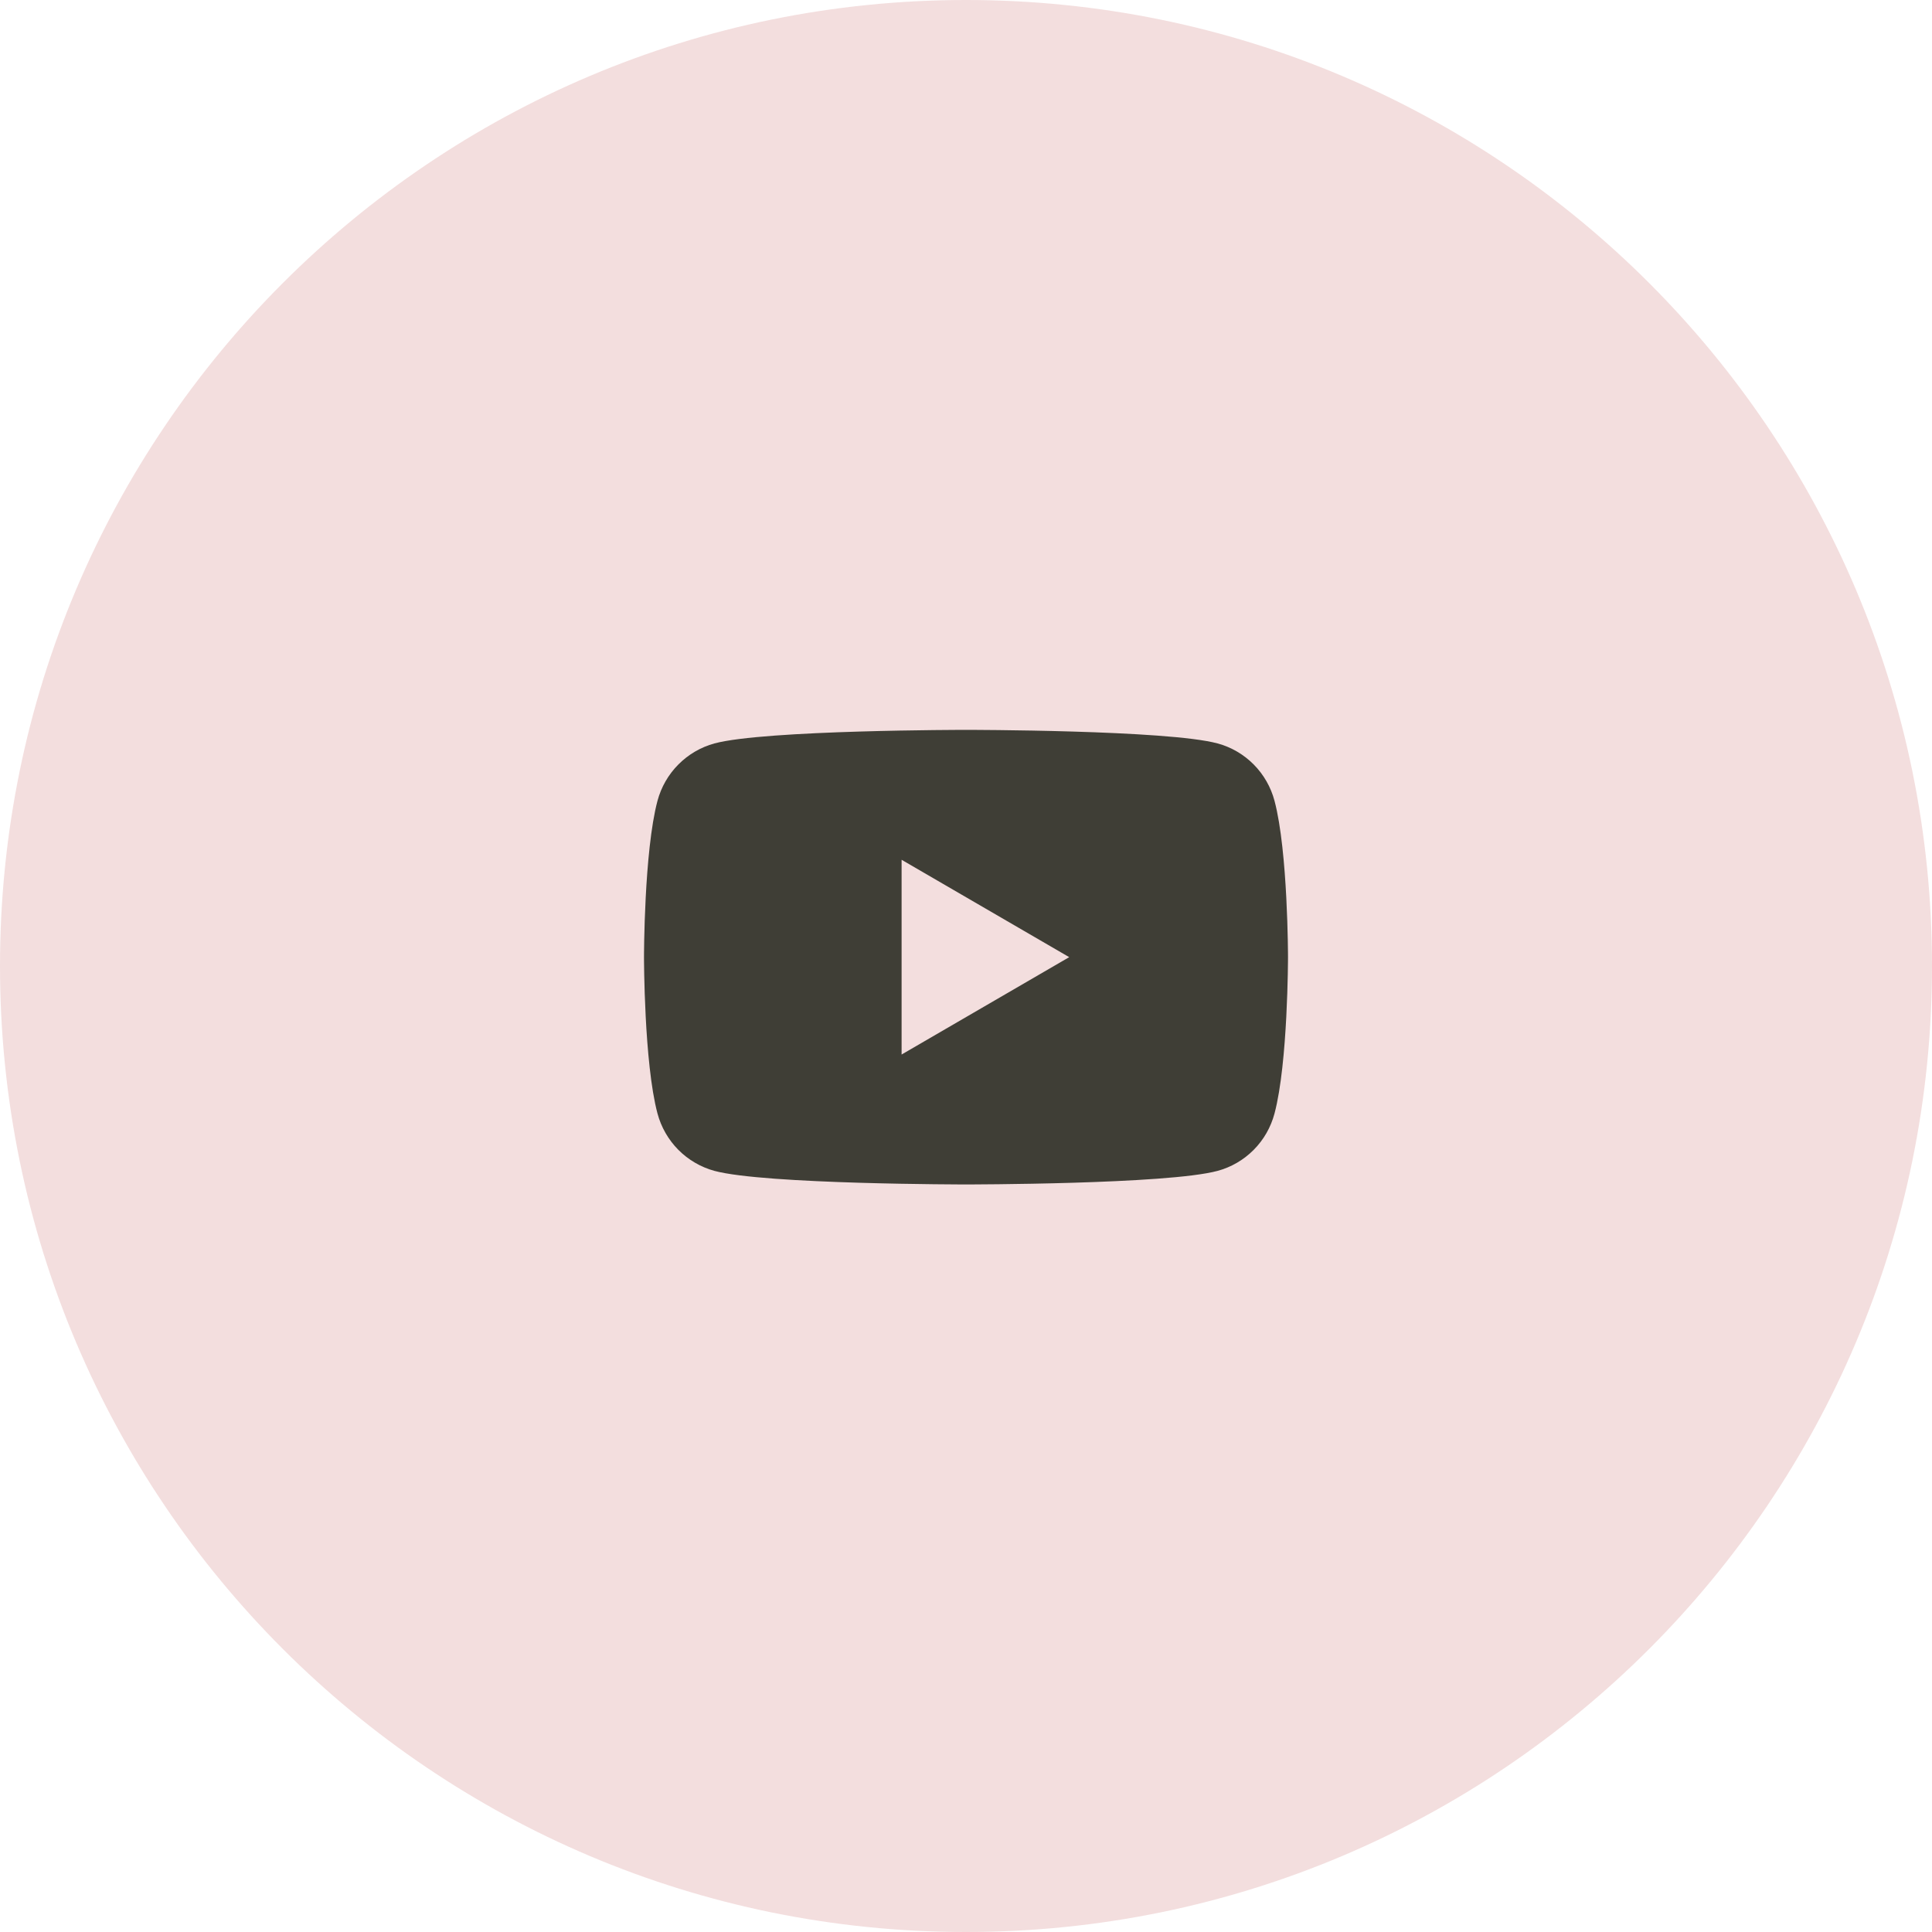
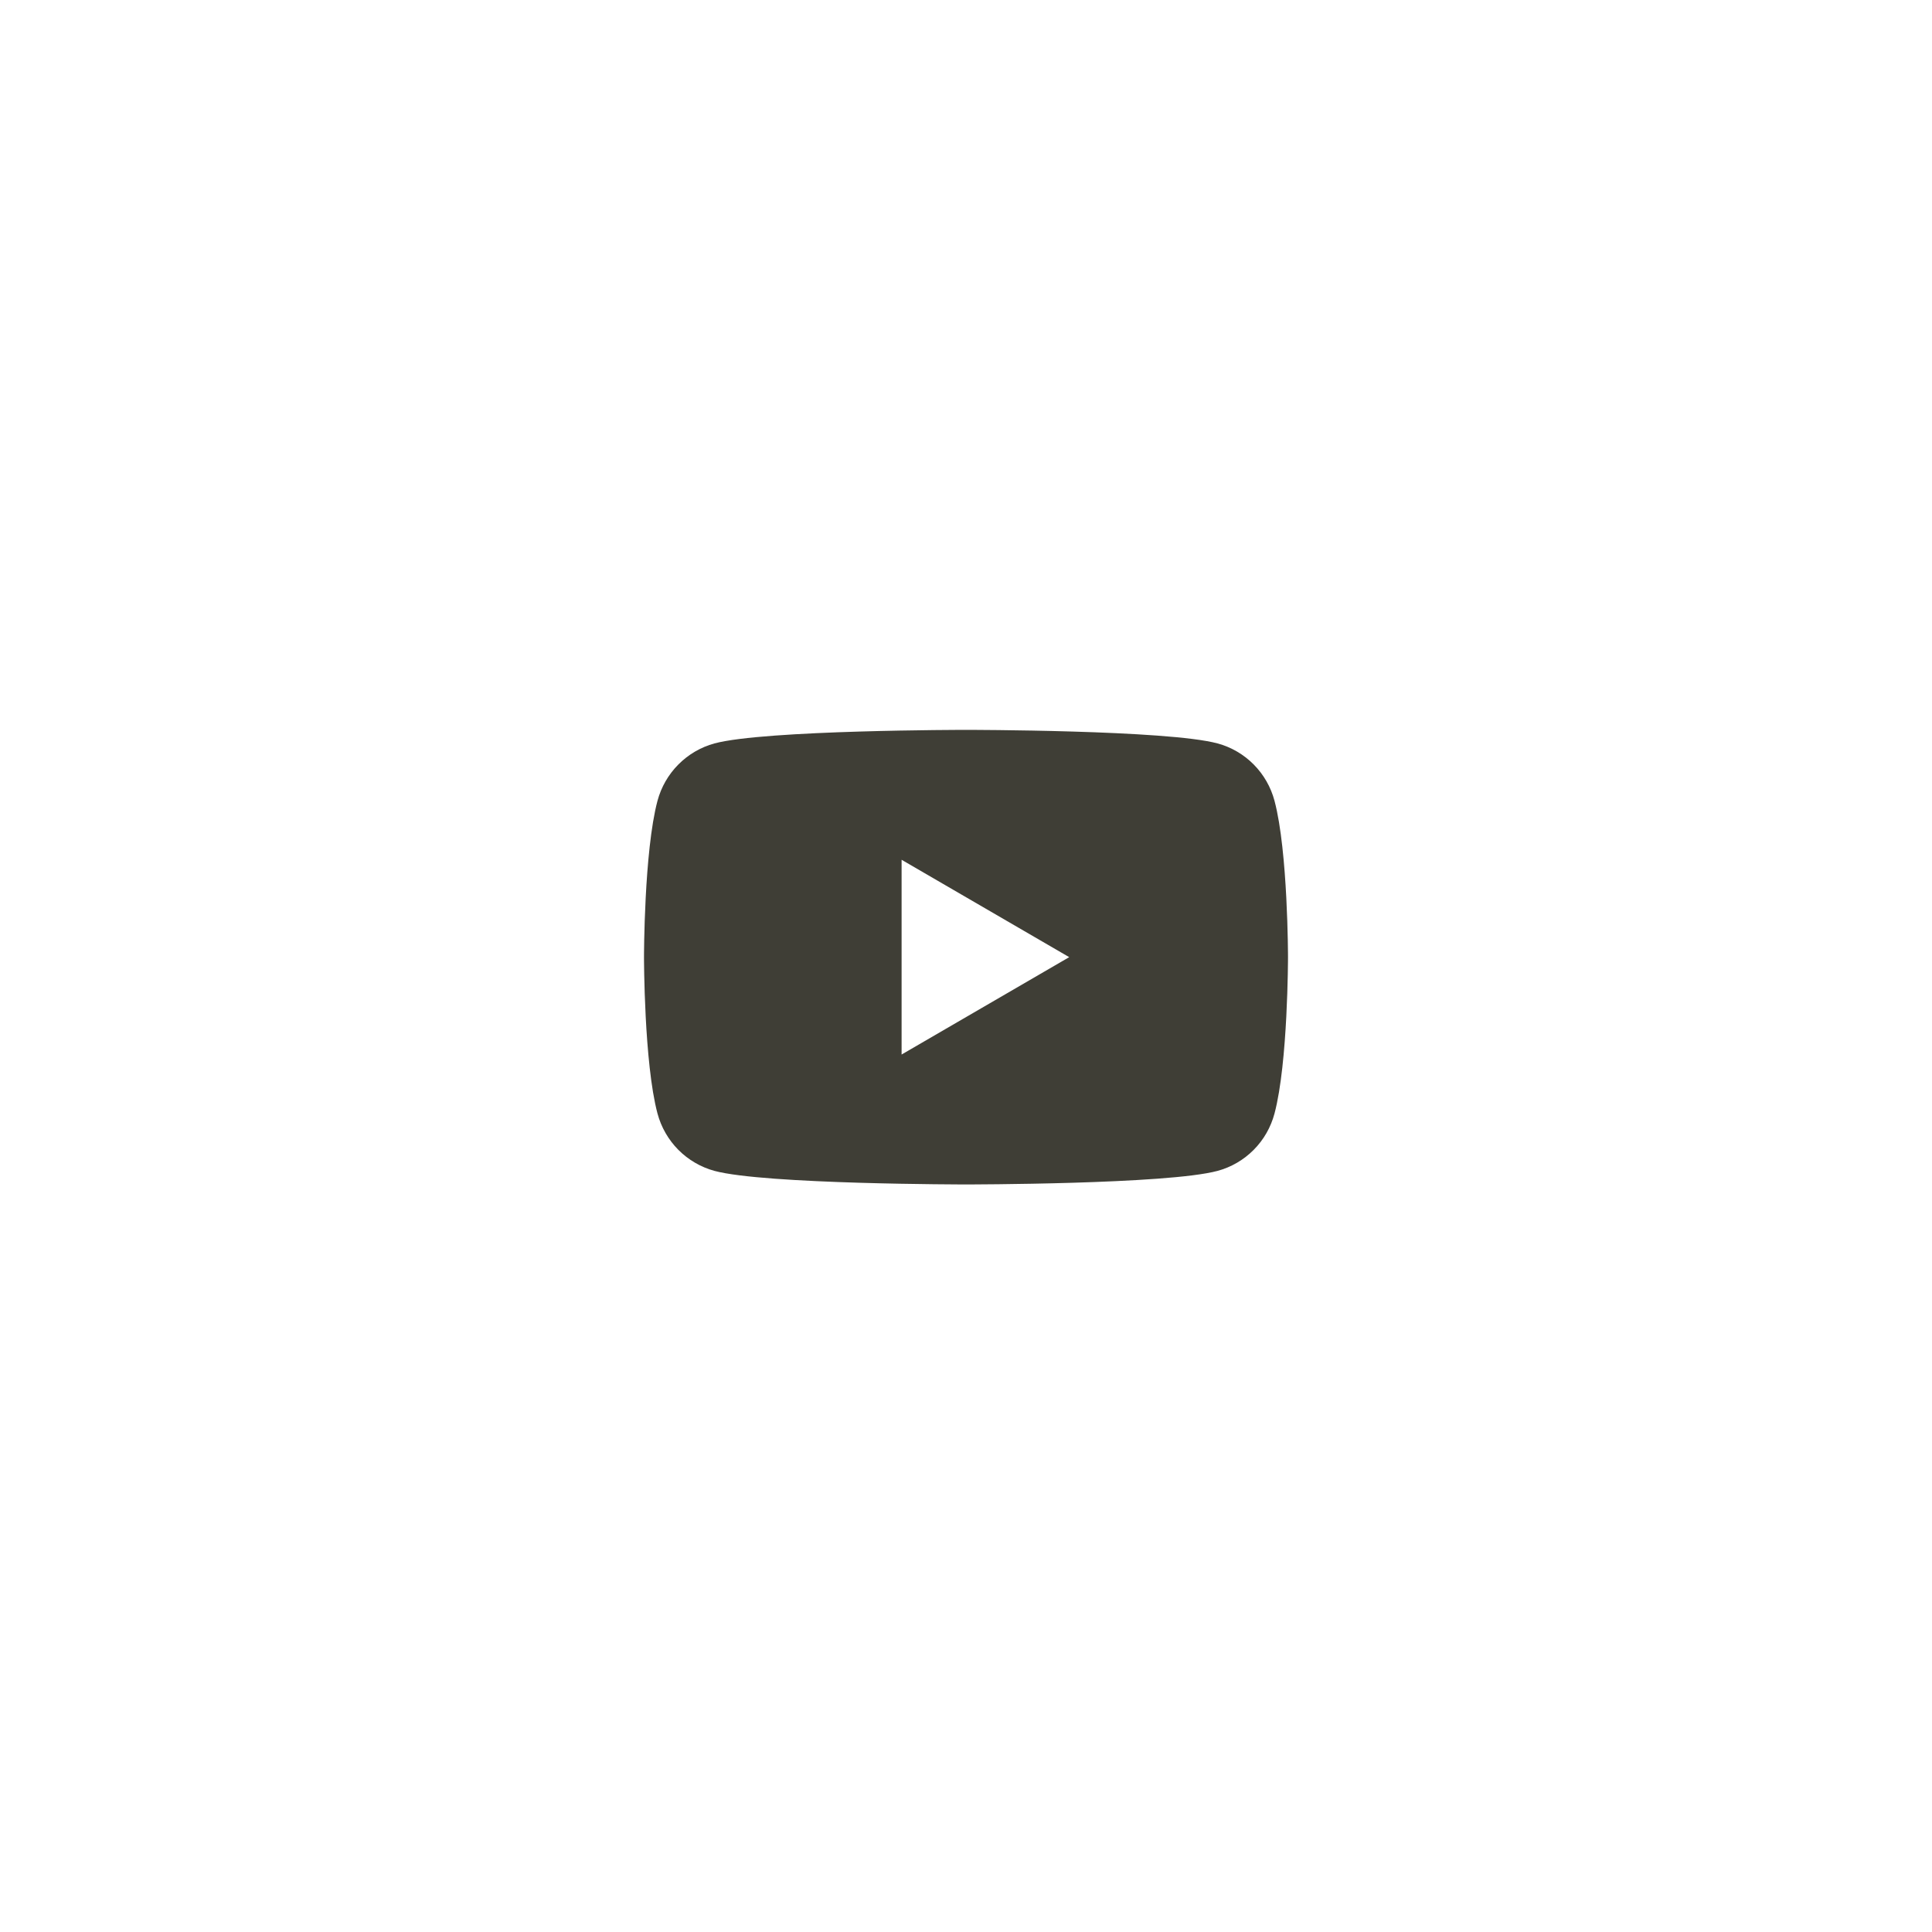
<svg xmlns="http://www.w3.org/2000/svg" width="45" height="45" viewBox="0 0 45 45" fill="none">
-   <path d="M22.5 45C34.926 45 45 34.926 45 22.5C45 10.074 34.926 0 22.5 0C10.074 0 0 10.074 0 22.5C0 34.926 10.074 45 22.5 45Z" fill="#F3DEDE" />
  <path d="M29.686 18.653C29.601 18.333 29.434 18.041 29.201 17.806C28.968 17.571 28.678 17.402 28.36 17.316C27.192 17 22.501 17 22.501 17C22.501 17 17.809 17 16.64 17.316C16.322 17.403 16.033 17.572 15.8 17.807C15.567 18.041 15.4 18.333 15.314 18.653C15 19.833 15 22.294 15 22.294C15 22.294 15 24.755 15.314 25.935C15.4 26.255 15.567 26.547 15.8 26.782C16.033 27.016 16.322 27.185 16.64 27.272C17.809 27.588 22.501 27.588 22.501 27.588C22.501 27.588 27.191 27.588 28.36 27.272C28.678 27.186 28.968 27.017 29.201 26.782C29.434 26.548 29.601 26.255 29.686 25.935C30 24.755 30 22.294 30 22.294C30 22.294 30 19.833 29.686 18.653ZM21 24.562V20.026L24.904 22.294L21 24.562Z" fill="#3F3E36" />
</svg>